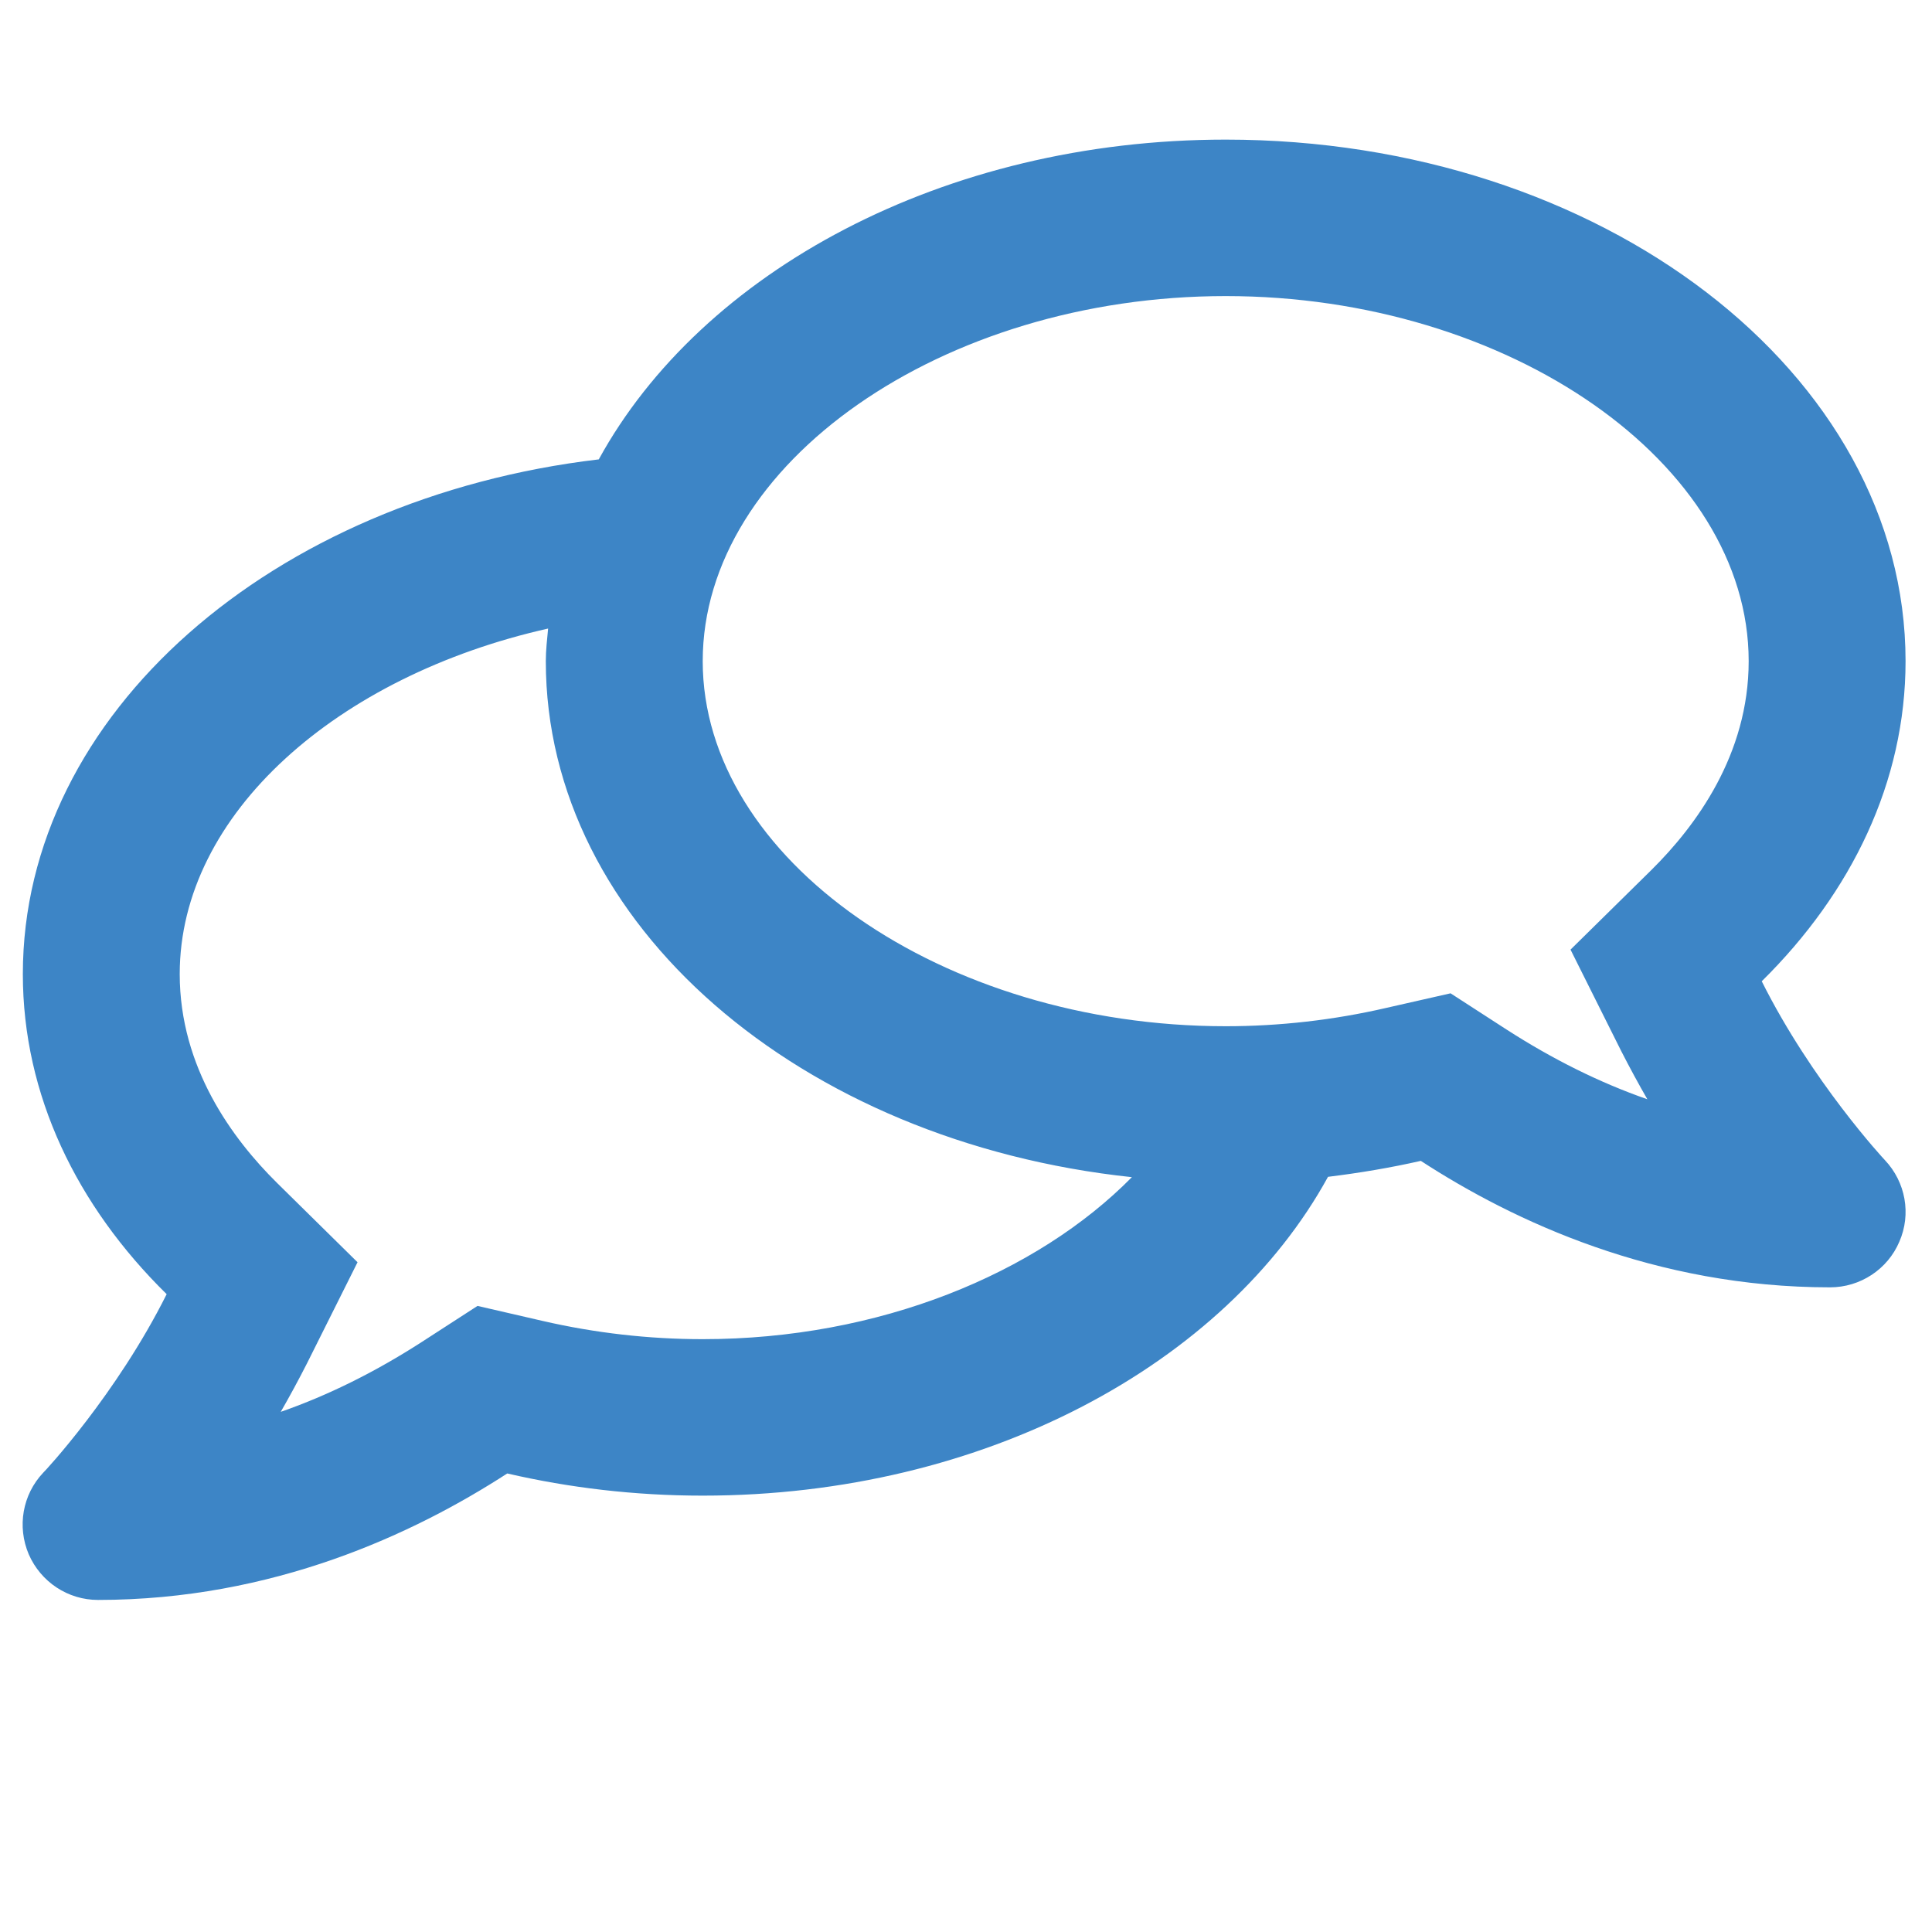
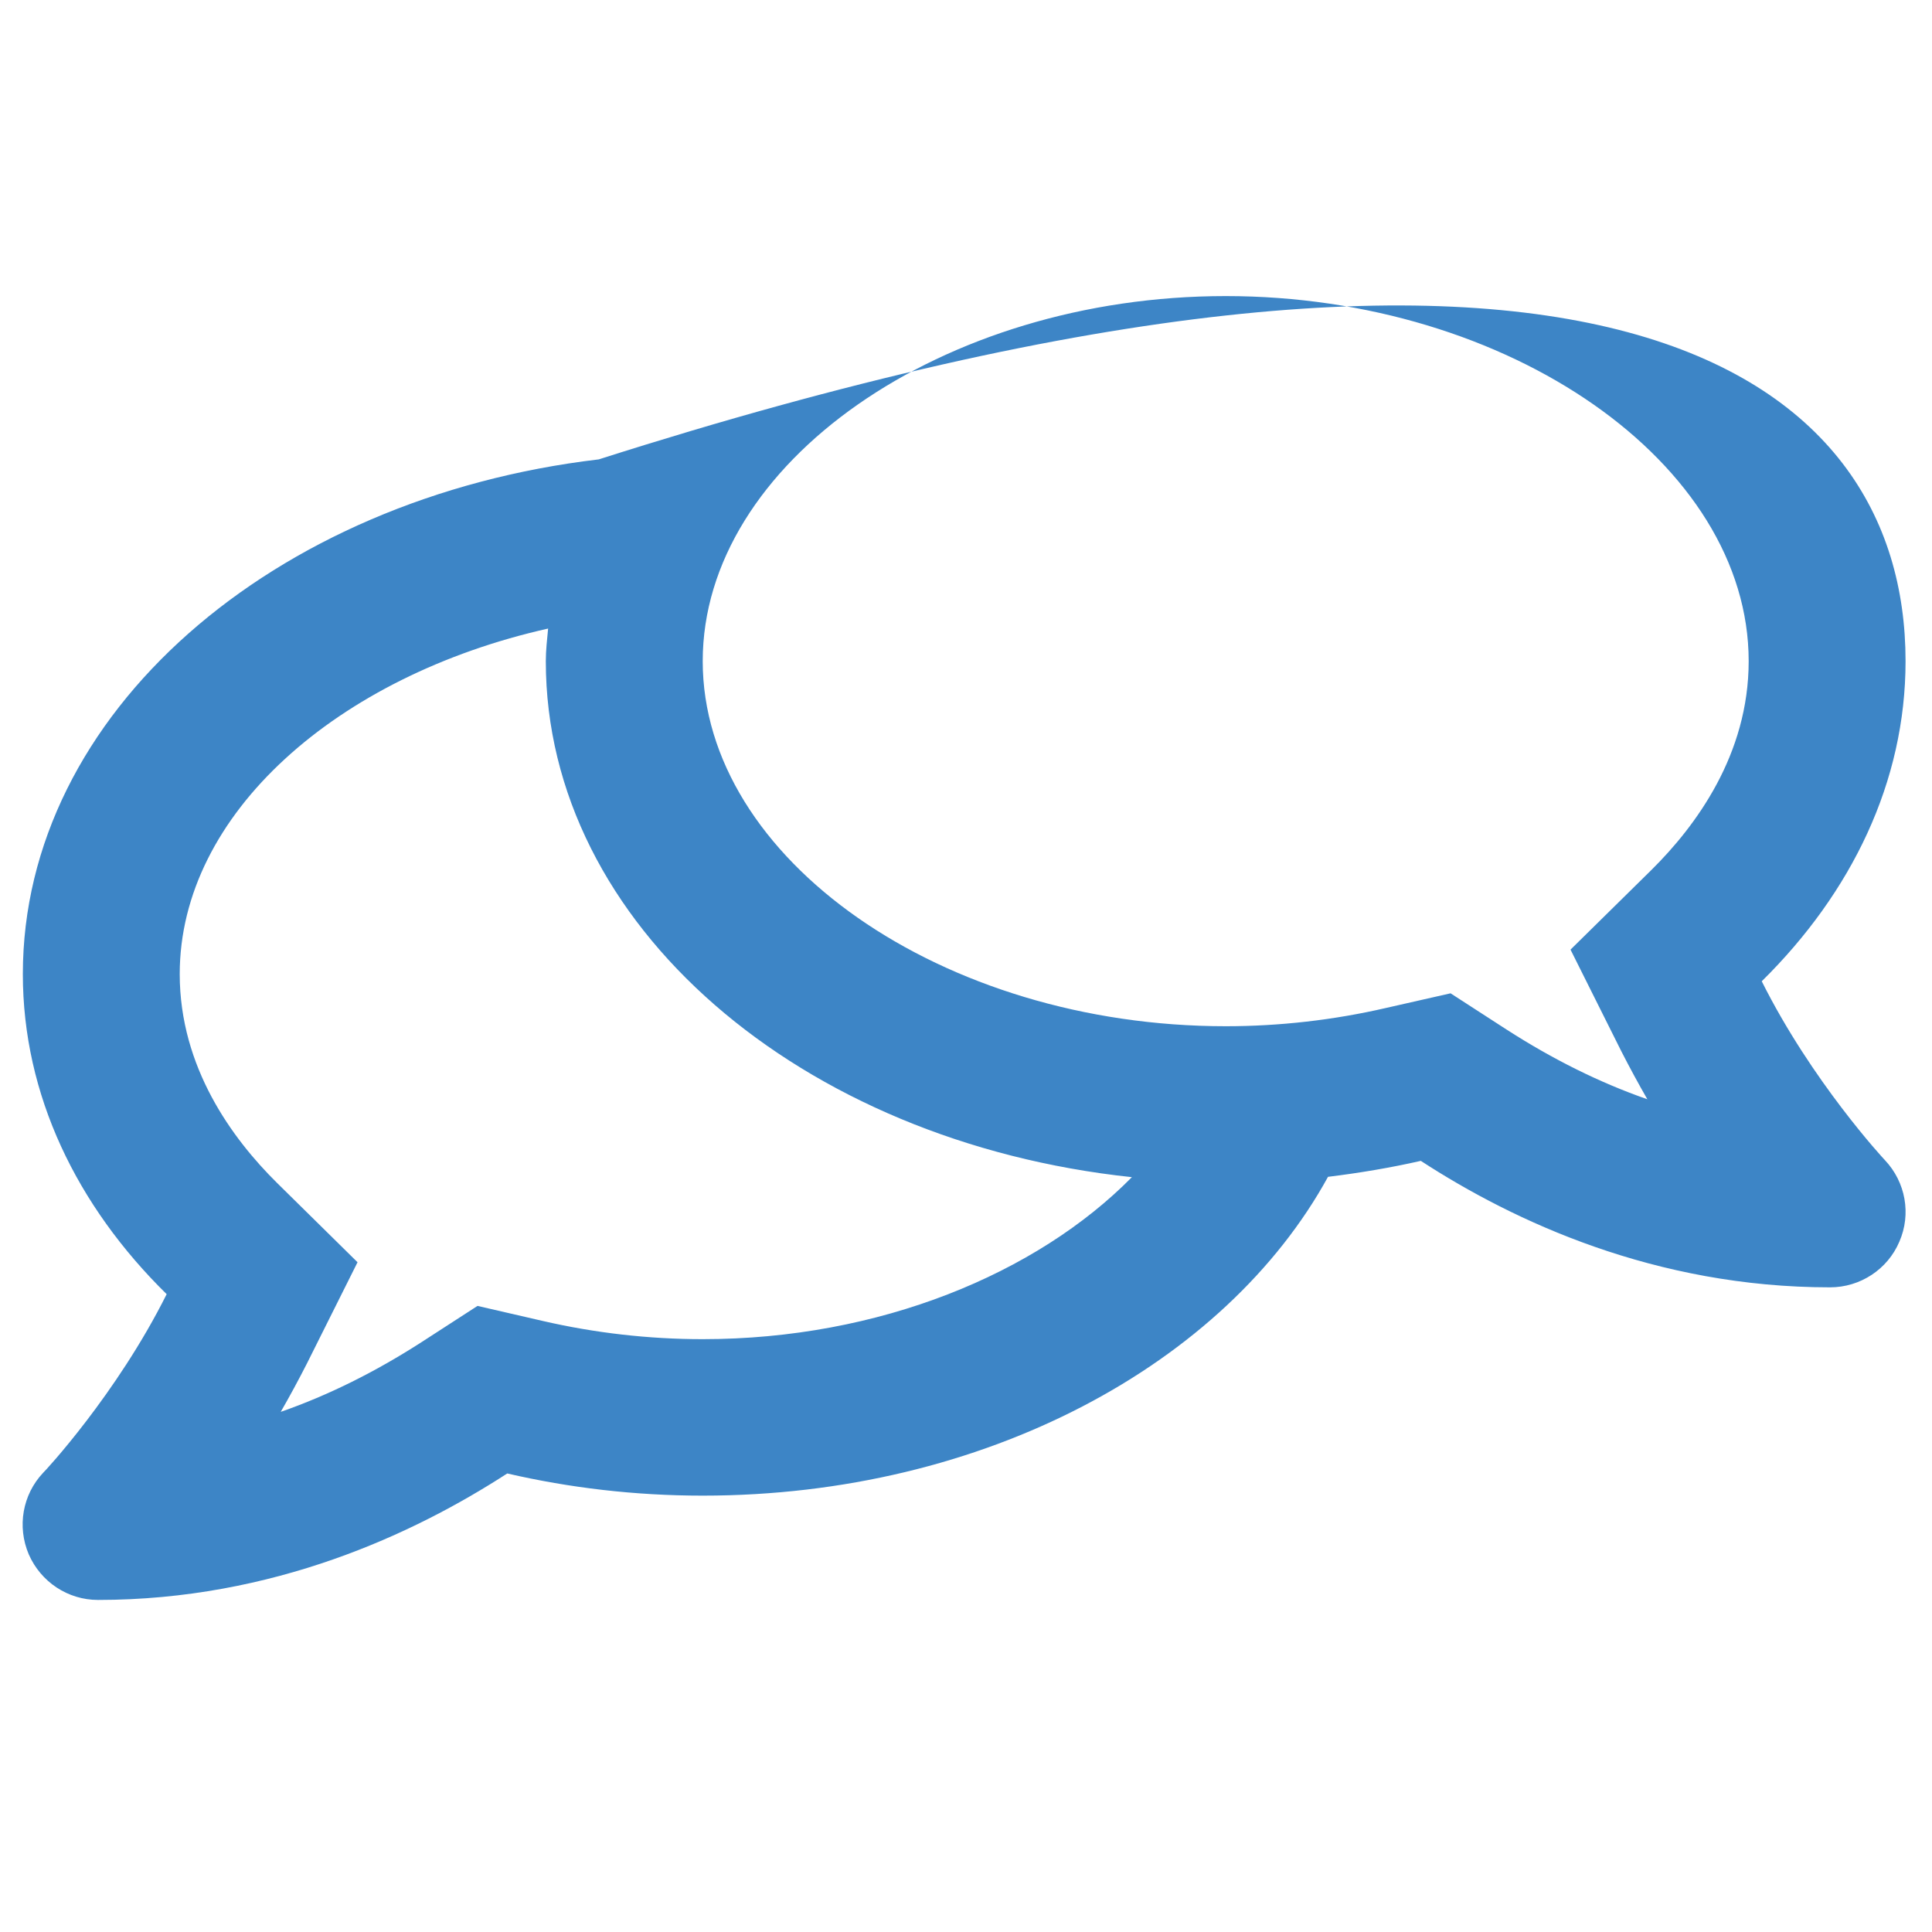
<svg xmlns="http://www.w3.org/2000/svg" width="80" height="80" viewBox="0 0 80 80" fill="none">
-   <path d="M6.901 53.589C3.179 49.932 0.946 45.342 0.946 40.335C0.946 29.537 11.3 20.615 24.794 19.022C29.057 11.248 39.073 5.781 50.753 5.781C66.305 5.781 78.905 15.445 78.905 27.377C78.905 32.371 76.672 36.961 72.95 40.632C75.021 44.776 77.999 47.988 78.053 48.042C78.905 48.946 79.149 50.269 78.648 51.416C78.161 52.564 77.024 53.306 75.779 53.306C68.538 53.306 62.691 50.579 58.833 48.069C57.588 48.352 56.303 48.568 54.99 48.73C50.74 56.478 40.765 61.931 29.098 61.931C26.283 61.931 23.576 61.607 21.004 61.013C17.147 63.51 11.313 66.25 4.059 66.25C2.814 66.25 1.69 65.508 1.19 64.36C0.702 63.213 0.932 61.89 1.785 60.986C1.839 60.946 4.83 57.733 6.901 53.589ZM60.065 41.131L62.38 42.629C64.288 43.858 66.237 44.83 68.213 45.518C67.848 44.883 67.482 44.209 67.13 43.52L65.032 39.322L68.389 36.016C70.216 34.207 72.409 31.251 72.409 27.377C72.409 19.184 62.488 12.26 50.753 12.26C39.019 12.26 29.098 19.184 29.098 27.377C29.098 35.57 39.019 42.494 50.753 42.494C52.987 42.494 55.22 42.238 57.385 41.739L60.065 41.131ZM11.462 48.973L14.805 52.267L12.707 56.464C12.356 57.153 11.99 57.828 11.625 58.462C13.601 57.774 15.55 56.802 17.458 55.573L19.773 54.075L22.466 54.696C24.632 55.196 26.865 55.452 29.098 55.452C36.407 55.452 42.93 52.739 46.869 48.744C33.158 47.286 22.601 38.297 22.601 27.377C22.601 26.918 22.655 26.473 22.696 26.027C13.98 27.985 7.442 33.694 7.442 40.335C7.442 44.209 9.635 47.164 11.462 48.973Z" fill="#3D85C6" />
+   <path d="M6.901 53.589C3.179 49.932 0.946 45.342 0.946 40.335C0.946 29.537 11.3 20.615 24.794 19.022C66.305 5.781 78.905 15.445 78.905 27.377C78.905 32.371 76.672 36.961 72.95 40.632C75.021 44.776 77.999 47.988 78.053 48.042C78.905 48.946 79.149 50.269 78.648 51.416C78.161 52.564 77.024 53.306 75.779 53.306C68.538 53.306 62.691 50.579 58.833 48.069C57.588 48.352 56.303 48.568 54.99 48.73C50.74 56.478 40.765 61.931 29.098 61.931C26.283 61.931 23.576 61.607 21.004 61.013C17.147 63.51 11.313 66.25 4.059 66.25C2.814 66.25 1.69 65.508 1.19 64.36C0.702 63.213 0.932 61.89 1.785 60.986C1.839 60.946 4.83 57.733 6.901 53.589ZM60.065 41.131L62.38 42.629C64.288 43.858 66.237 44.83 68.213 45.518C67.848 44.883 67.482 44.209 67.13 43.52L65.032 39.322L68.389 36.016C70.216 34.207 72.409 31.251 72.409 27.377C72.409 19.184 62.488 12.26 50.753 12.26C39.019 12.26 29.098 19.184 29.098 27.377C29.098 35.57 39.019 42.494 50.753 42.494C52.987 42.494 55.22 42.238 57.385 41.739L60.065 41.131ZM11.462 48.973L14.805 52.267L12.707 56.464C12.356 57.153 11.99 57.828 11.625 58.462C13.601 57.774 15.55 56.802 17.458 55.573L19.773 54.075L22.466 54.696C24.632 55.196 26.865 55.452 29.098 55.452C36.407 55.452 42.93 52.739 46.869 48.744C33.158 47.286 22.601 38.297 22.601 27.377C22.601 26.918 22.655 26.473 22.696 26.027C13.98 27.985 7.442 33.694 7.442 40.335C7.442 44.209 9.635 47.164 11.462 48.973Z" fill="#3D85C6" />
</svg>